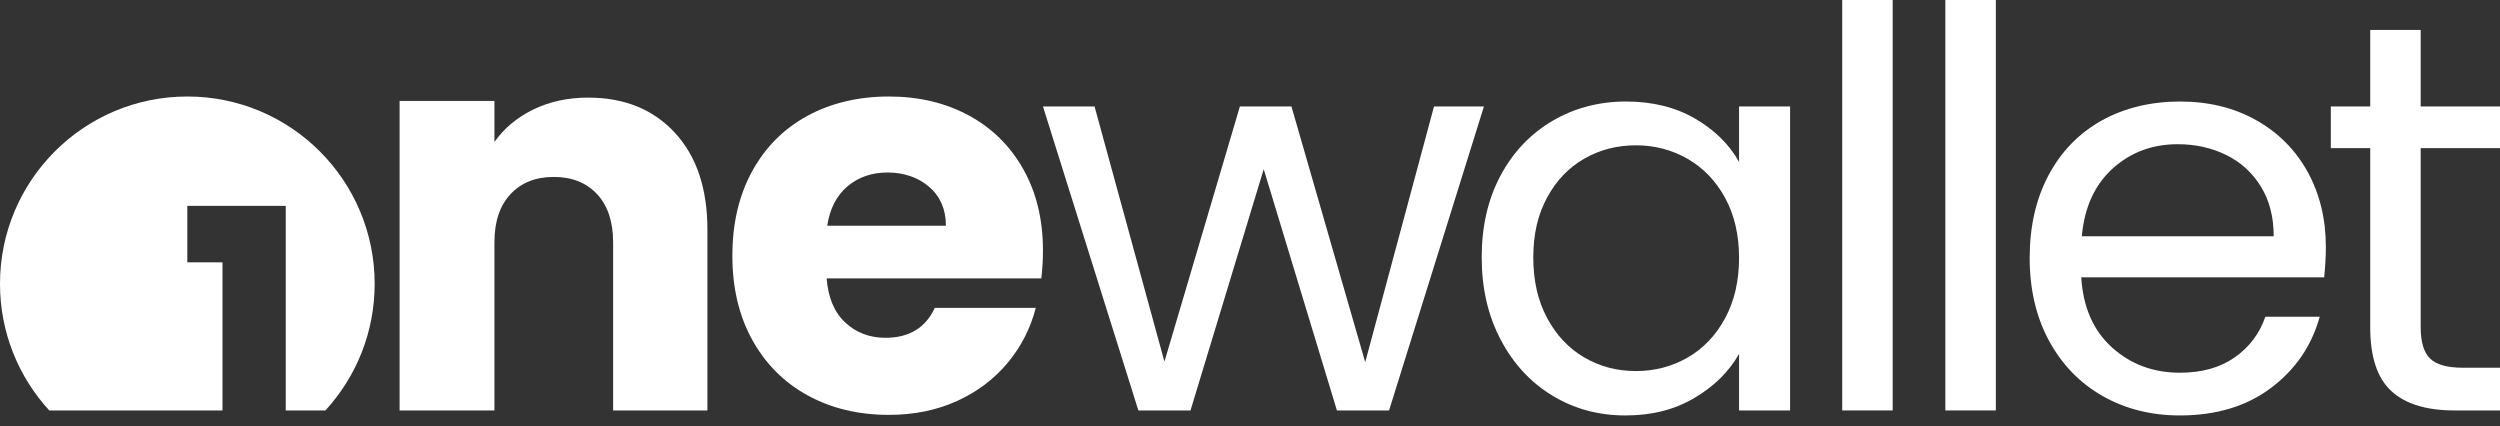
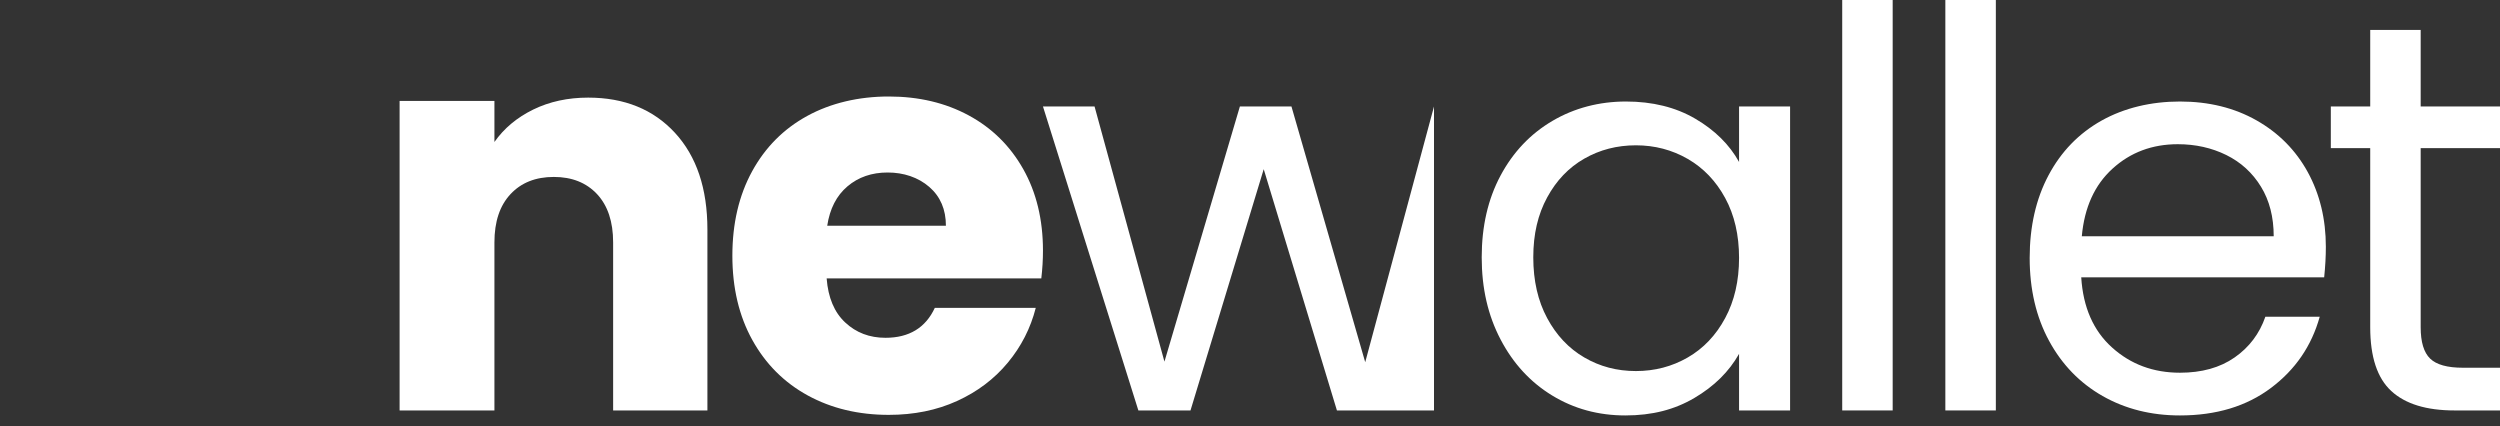
<svg xmlns="http://www.w3.org/2000/svg" width="170" height="29" viewBox="0 0 170 29" fill="none">
  <rect x="0" y="0" width="170" height="29" fill="#333333" stroke="none" />
-   <path d="M97.512 7.241L92.835 24.629L87.819 7.241H84.312L79.182 24.591L74.43 7.241H70.922L77.409 27.91H80.954L85.933 11.504L90.911 27.91H94.456L100.907 7.241H97.512Z" fill="white" />
+   <path d="M97.512 7.241L92.835 24.629L87.819 7.241H84.312L79.182 24.591L74.43 7.241H70.922L77.409 27.91H80.954L85.933 11.504L90.911 27.91H94.456H97.512Z" fill="white" />
  <path d="M118.256 11.013C117.601 9.831 116.608 8.85 115.276 8.071C113.943 7.292 112.372 6.903 110.562 6.903C108.752 6.903 107.06 7.342 105.564 8.222C104.067 9.102 102.892 10.341 102.038 11.937C101.183 13.535 100.756 15.388 100.756 17.5C100.756 19.612 101.183 21.448 102.038 23.082C102.892 24.716 104.062 25.987 105.545 26.892C107.028 27.797 108.688 28.25 110.523 28.25C112.359 28.25 113.874 27.853 115.219 27.061C116.564 26.269 117.577 25.269 118.256 24.062V27.91H121.726V7.241H118.256V11.013ZM117.312 21.629C116.684 22.799 115.835 23.693 114.767 24.308C113.698 24.925 112.523 25.232 111.241 25.232C109.958 25.232 108.789 24.925 107.733 24.308C106.676 23.693 105.833 22.799 105.206 21.629C104.578 20.461 104.263 19.084 104.263 17.5C104.263 15.916 104.578 14.583 105.206 13.427C105.833 12.27 106.676 11.39 107.733 10.787C108.789 10.183 109.958 9.881 111.241 9.881C112.523 9.881 113.698 10.191 114.767 10.806C115.835 11.423 116.684 12.309 117.312 13.465C117.941 14.622 118.256 15.979 118.256 17.538C118.256 19.097 117.941 20.461 117.312 21.629Z" fill="white" />
  <path d="M128.702 0H125.271V27.91H128.702V0Z" fill="white" />
  <path d="M135.717 0H132.284V27.91H135.717V0Z" fill="white" />
  <path d="M153.443 8.185C151.934 7.33 150.199 6.903 148.238 6.903C146.277 6.903 144.448 7.336 142.901 8.203C141.356 9.071 140.155 10.309 139.3 11.918C138.445 13.527 138.018 15.401 138.018 17.538C138.018 19.676 138.457 21.554 139.337 23.177C140.217 24.798 141.431 26.049 142.977 26.929C144.524 27.809 146.277 28.25 148.238 28.25C150.702 28.25 152.764 27.627 154.423 26.382C156.083 25.138 157.189 23.523 157.742 21.536H154.046C153.644 22.693 152.946 23.617 151.953 24.308C150.959 25 149.721 25.345 148.238 25.345C146.427 25.345 144.888 24.774 143.619 23.629C142.348 22.486 141.65 20.894 141.524 18.858H158.044C158.119 18.128 158.158 17.438 158.158 16.784C158.158 14.898 157.748 13.208 156.932 11.711C156.114 10.216 154.951 9.04 153.443 8.185ZM141.563 16.067C141.739 14.105 142.435 12.572 143.656 11.465C144.874 10.359 146.352 9.806 148.087 9.806C149.294 9.806 150.394 10.052 151.388 10.541C152.381 11.032 153.166 11.748 153.744 12.692C154.323 13.634 154.612 14.759 154.612 16.067H141.563Z" fill="white" />
  <path d="M170 10.071V7.241H164.606V2.037H161.175V7.241H158.496V10.071H161.175V22.252C161.175 24.264 161.651 25.71 162.608 26.59C163.563 27.47 164.996 27.91 166.907 27.91H170V25.006H167.472C166.416 25.006 165.675 24.798 165.248 24.384C164.82 23.968 164.606 23.258 164.606 22.252V10.071H170Z" fill="white" />
  <path d="M39.996 6.638C38.612 6.638 37.368 6.909 36.262 7.448C35.155 7.99 34.275 8.725 33.621 9.655V6.864H27.173V27.91H33.621V16.483C33.621 15.074 33.985 13.98 34.716 13.2C35.444 12.421 36.424 12.032 37.658 12.032C38.891 12.032 39.869 12.421 40.6 13.2C41.327 13.98 41.693 15.074 41.693 16.483V27.91H48.104V15.614C48.104 12.823 47.369 10.63 45.898 9.033C44.427 7.437 42.459 6.638 39.996 6.638Z" fill="white" />
  <path d="M70.922 17.047C70.922 14.935 70.475 13.088 69.583 11.504C68.691 9.92 67.452 8.7 65.868 7.845C64.284 6.99 62.473 6.562 60.437 6.562C58.4 6.562 56.502 7.003 54.893 7.883C53.284 8.763 52.033 10.021 51.141 11.655C50.248 13.289 49.801 15.2 49.801 17.388C49.801 19.575 50.253 21.486 51.158 23.12C52.064 24.755 53.321 26.012 54.93 26.892C56.539 27.772 58.375 28.211 60.437 28.211C62.146 28.211 63.694 27.898 65.076 27.269C66.459 26.64 67.609 25.772 68.527 24.666C69.445 23.56 70.08 22.316 70.432 20.933H63.568C62.939 22.291 61.819 22.97 60.21 22.97C59.129 22.97 58.218 22.623 57.477 21.931C56.734 21.241 56.313 20.241 56.212 18.933H70.809C70.885 18.279 70.922 17.651 70.922 17.047ZM56.251 15.351C56.427 14.194 56.885 13.301 57.628 12.672C58.369 12.044 59.28 11.73 60.361 11.73C61.442 11.73 62.436 12.057 63.191 12.711C63.945 13.365 64.322 14.245 64.322 15.351H56.251Z" fill="white" />
-   <path d="M25.477 19.302C25.477 22.62 24.207 25.642 22.128 27.91H19.43V14.001H12.738V17.84H15.129V27.91H3.35C1.269 25.642 0 22.62 0 19.302C0 12.266 5.703 6.562 12.739 6.562C19.775 6.562 25.477 12.266 25.477 19.302Z" fill="white" />
</svg>